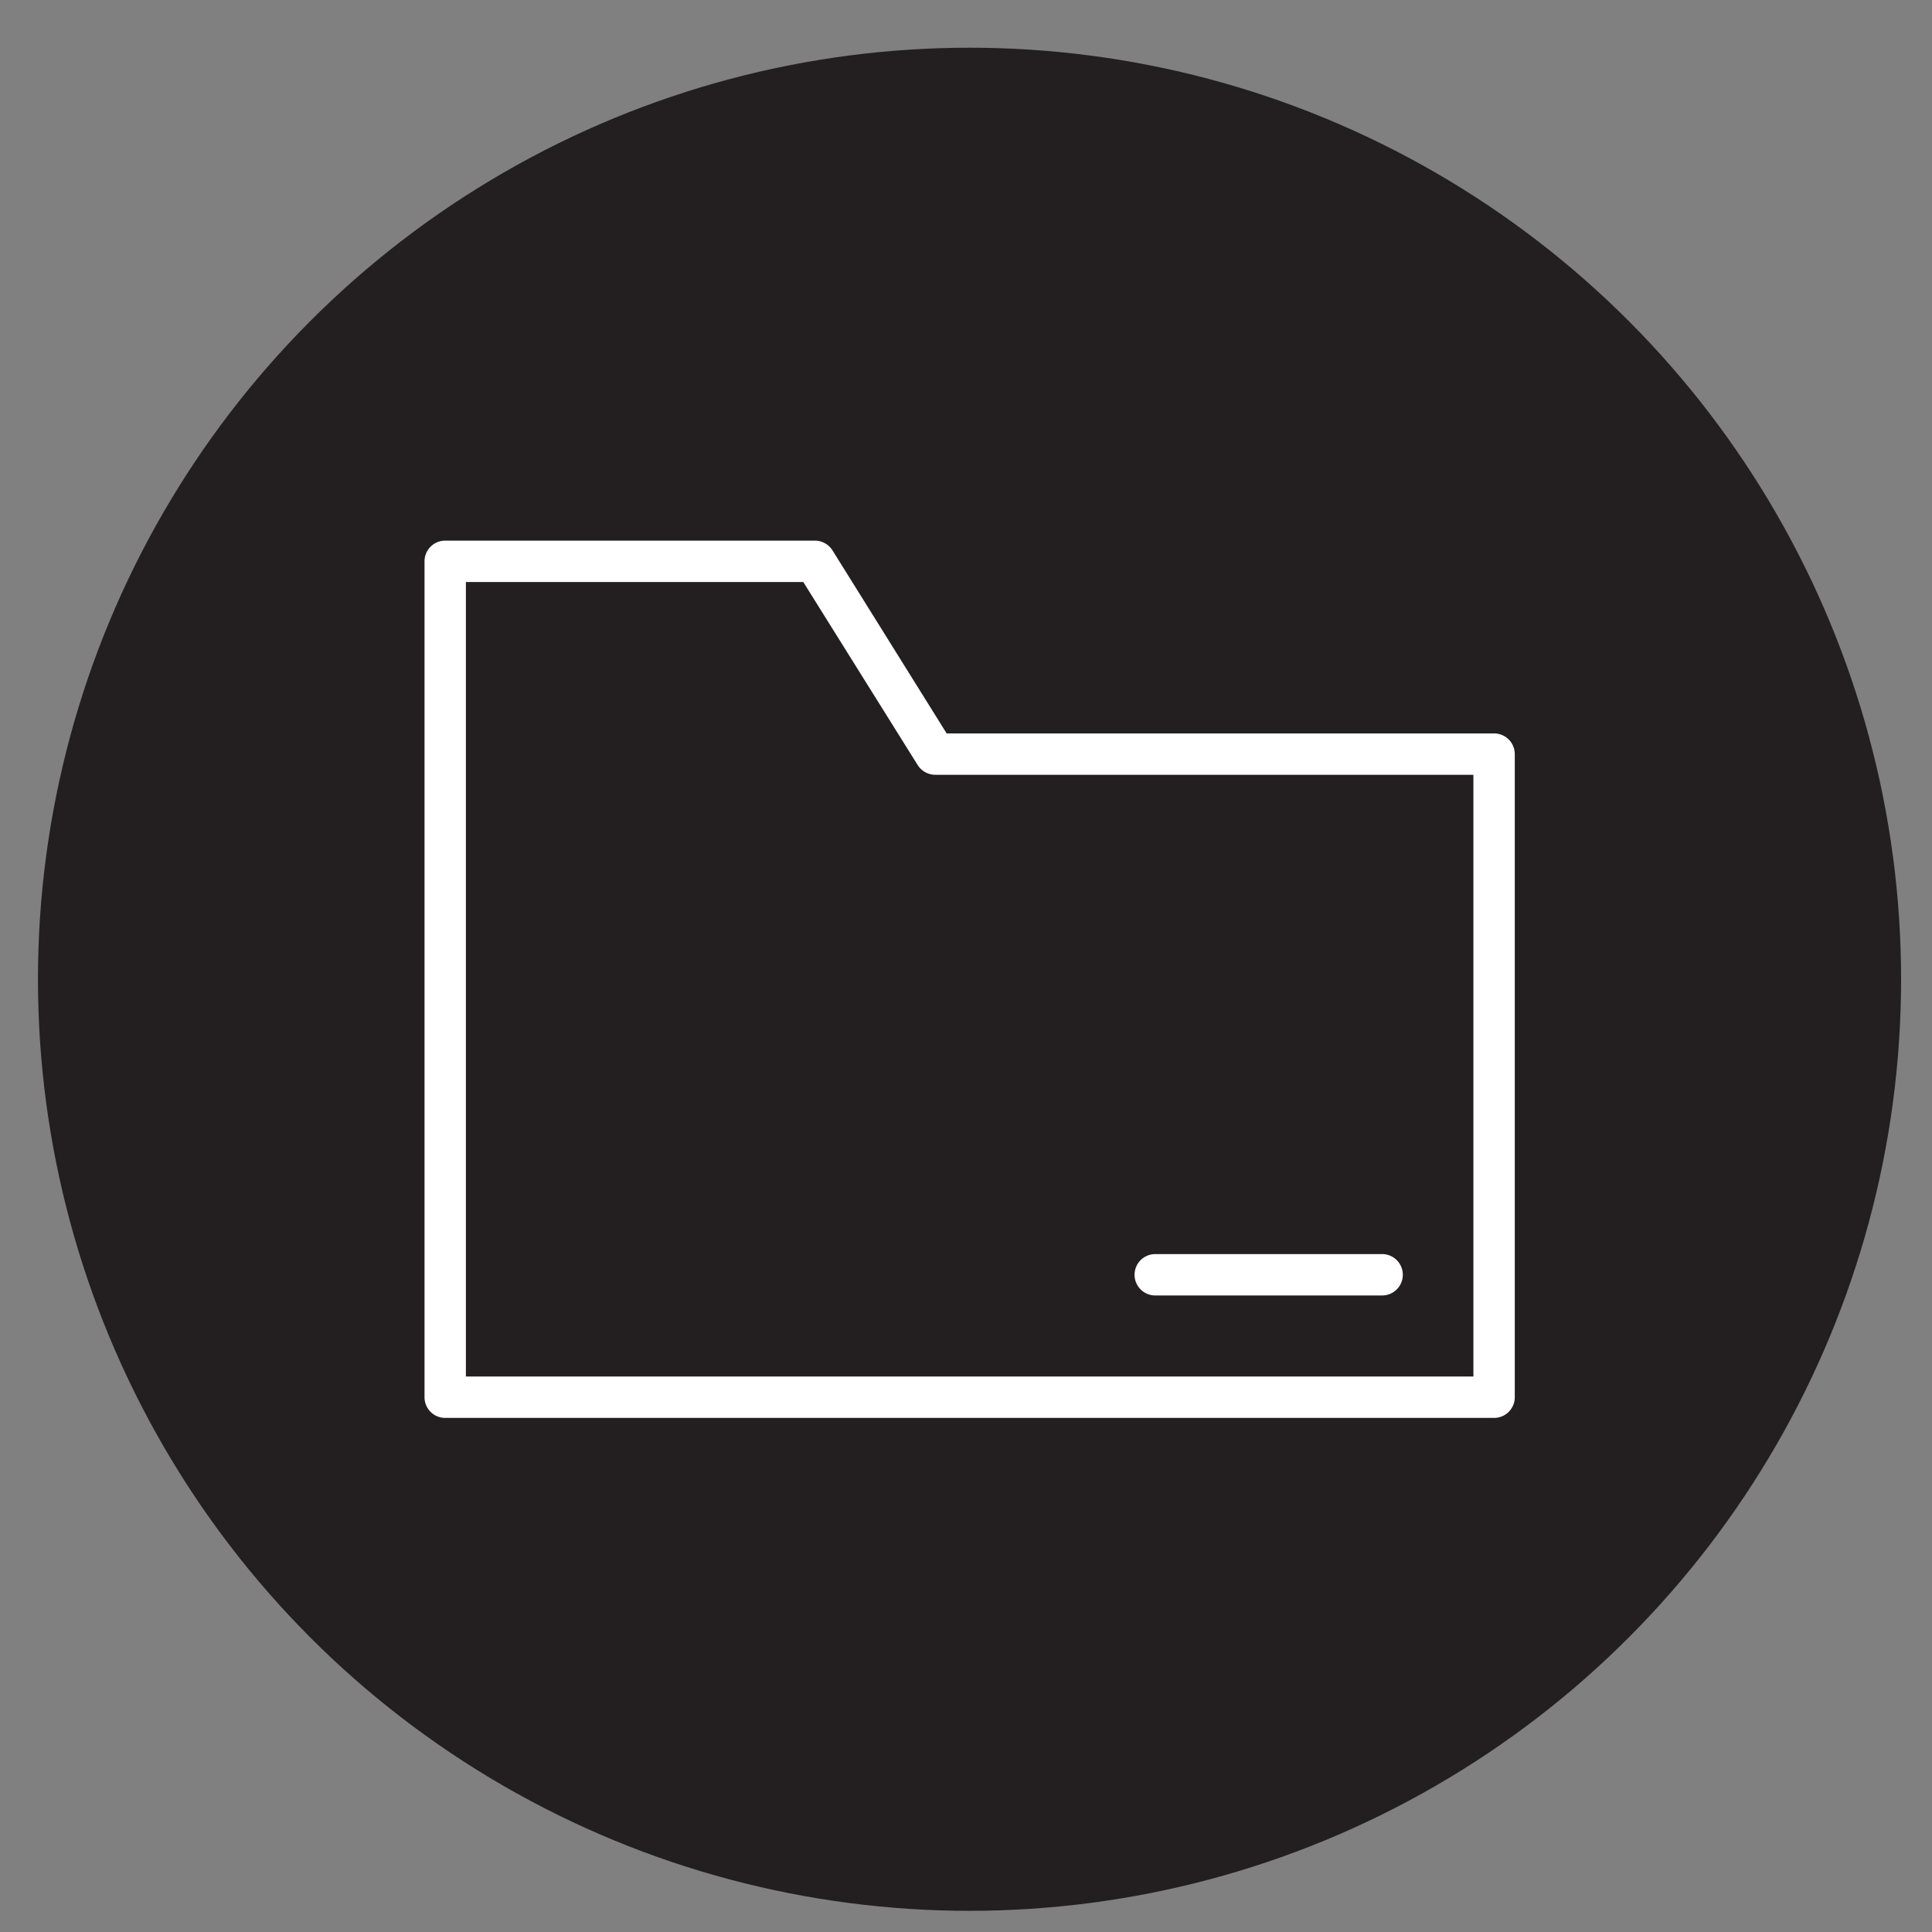
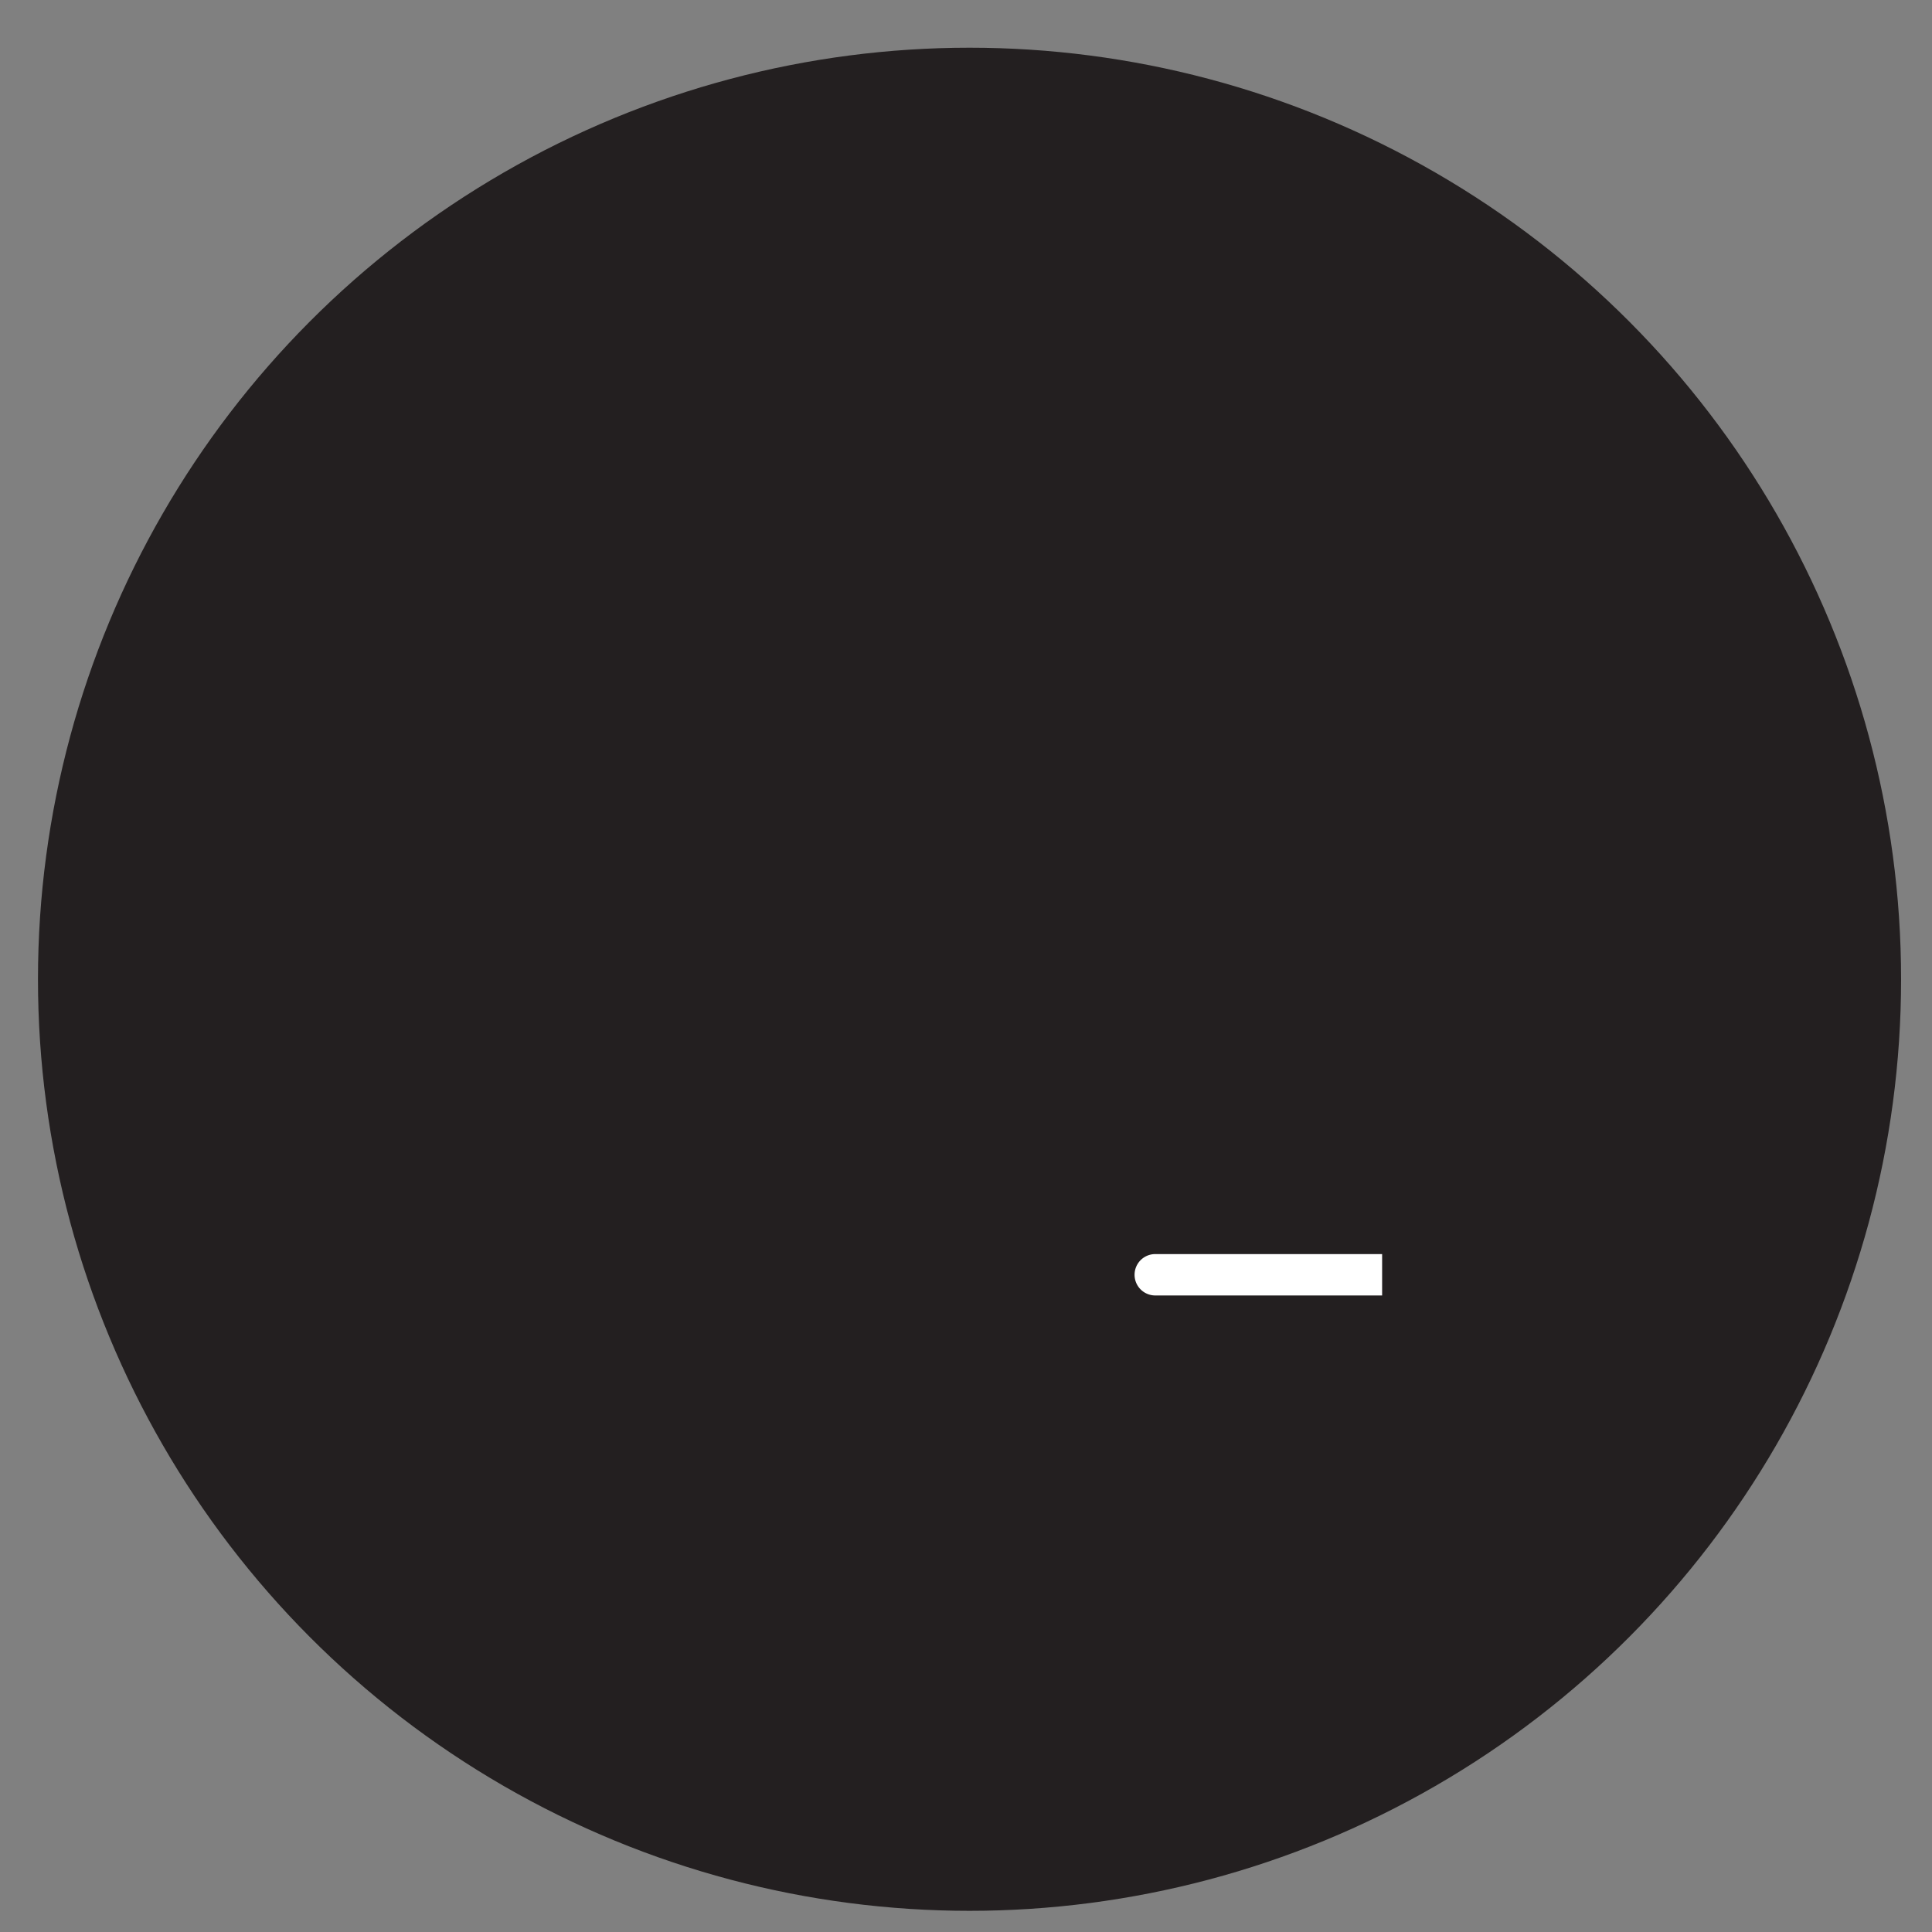
<svg xmlns="http://www.w3.org/2000/svg" id="Layer_1" data-name="Layer 1" viewBox="0 0 79.37 79.37">
  <rect x="0" y="0" width="79.37" height="79.37" fill="#808080" stroke="none" />
  <defs>
    <style>.cls-1{fill:#231f20;}.cls-2{fill:#fff;}</style>
  </defs>
  <circle class="cls-1" cx="39.83" cy="40.23" r="38.27" />
-   <path class="cls-2" d="M61.38,58.25H18.29a.85.85,0,0,1-.85-.85V23.06a.85.85,0,0,1,.85-.85H33.48a.86.86,0,0,1,.72.4l4.69,7.52H61.38a.85.85,0,0,1,.85.85V57.4A.85.85,0,0,1,61.38,58.25Zm-42.24-1.7H60.53V31.83H38.42a.86.86,0,0,1-.72-.4L33,23.91H19.14Z" />
-   <path class="cls-2" d="M56.78,53.22H47.46a.85.85,0,1,1,0-1.7h9.32a.85.85,0,0,1,0,1.7Z" />
+   <path class="cls-2" d="M56.78,53.22H47.46a.85.85,0,1,1,0-1.7h9.32Z" />
</svg>